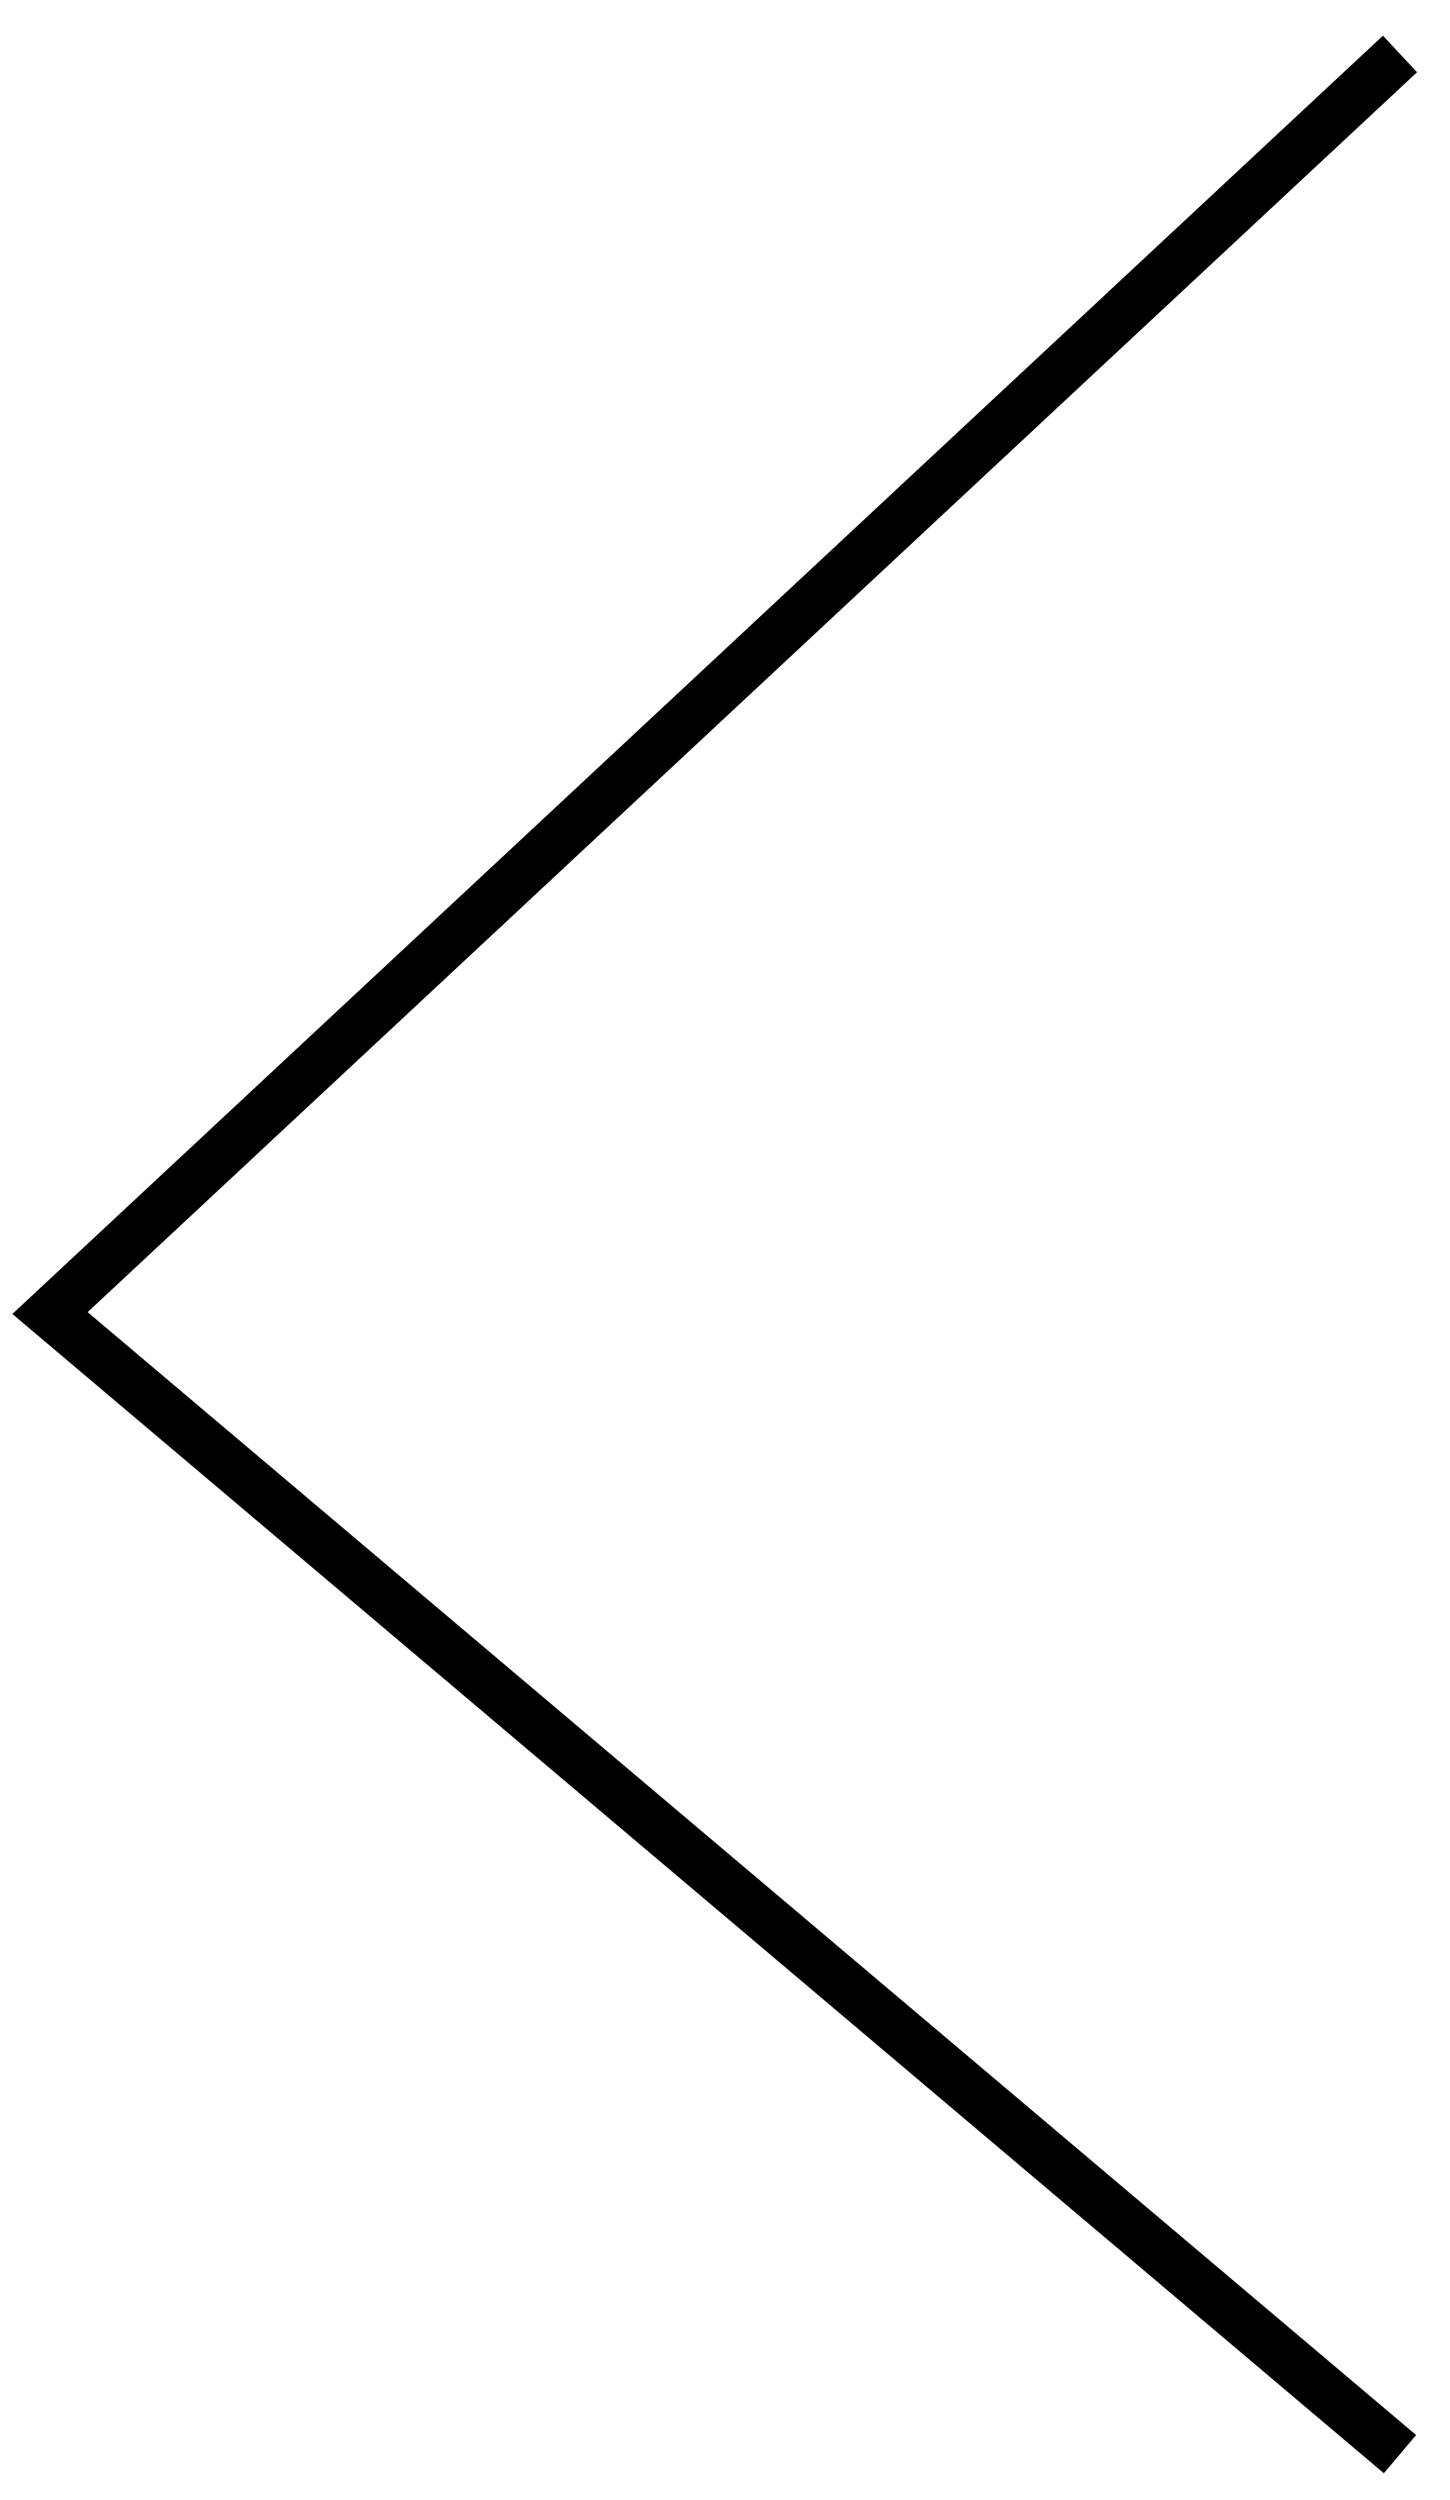
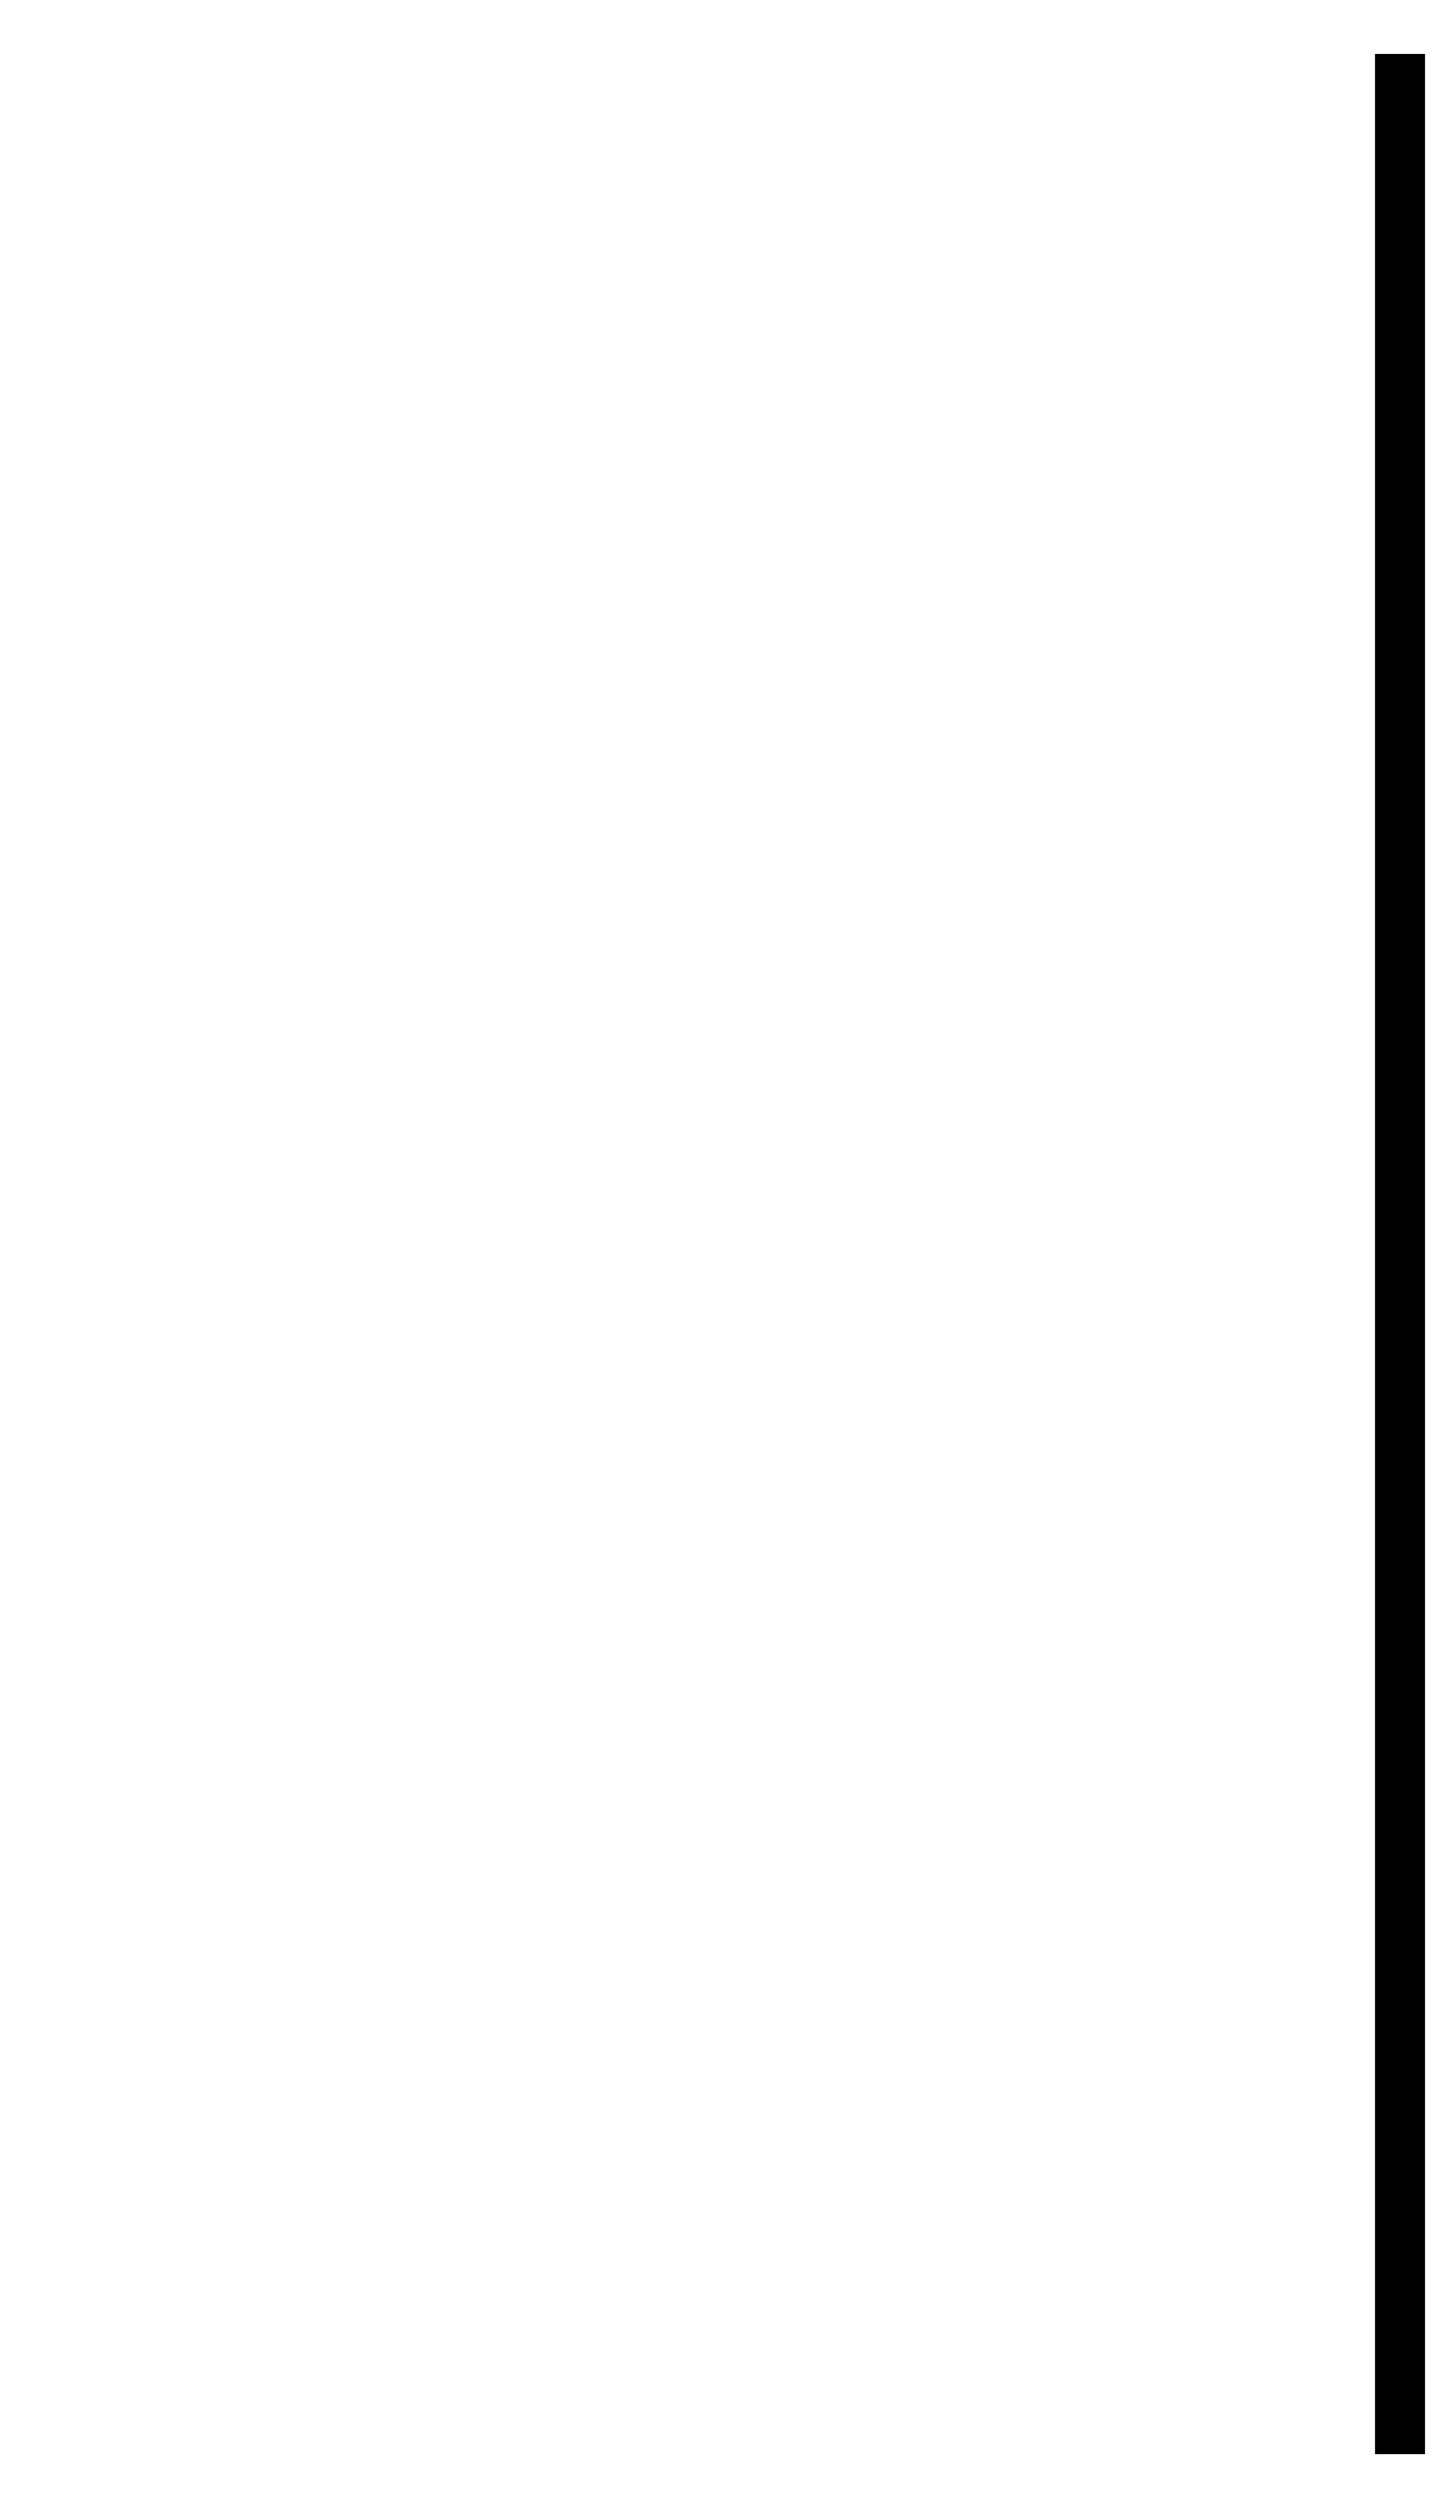
<svg xmlns="http://www.w3.org/2000/svg" width="29" height="50" viewBox="0 0 29 50" fill="none">
-   <path d="M28 49.079L1 26.259L28 1.079" stroke="black" />
+   <path d="M28 49.079L28 1.079" stroke="black" />
</svg>